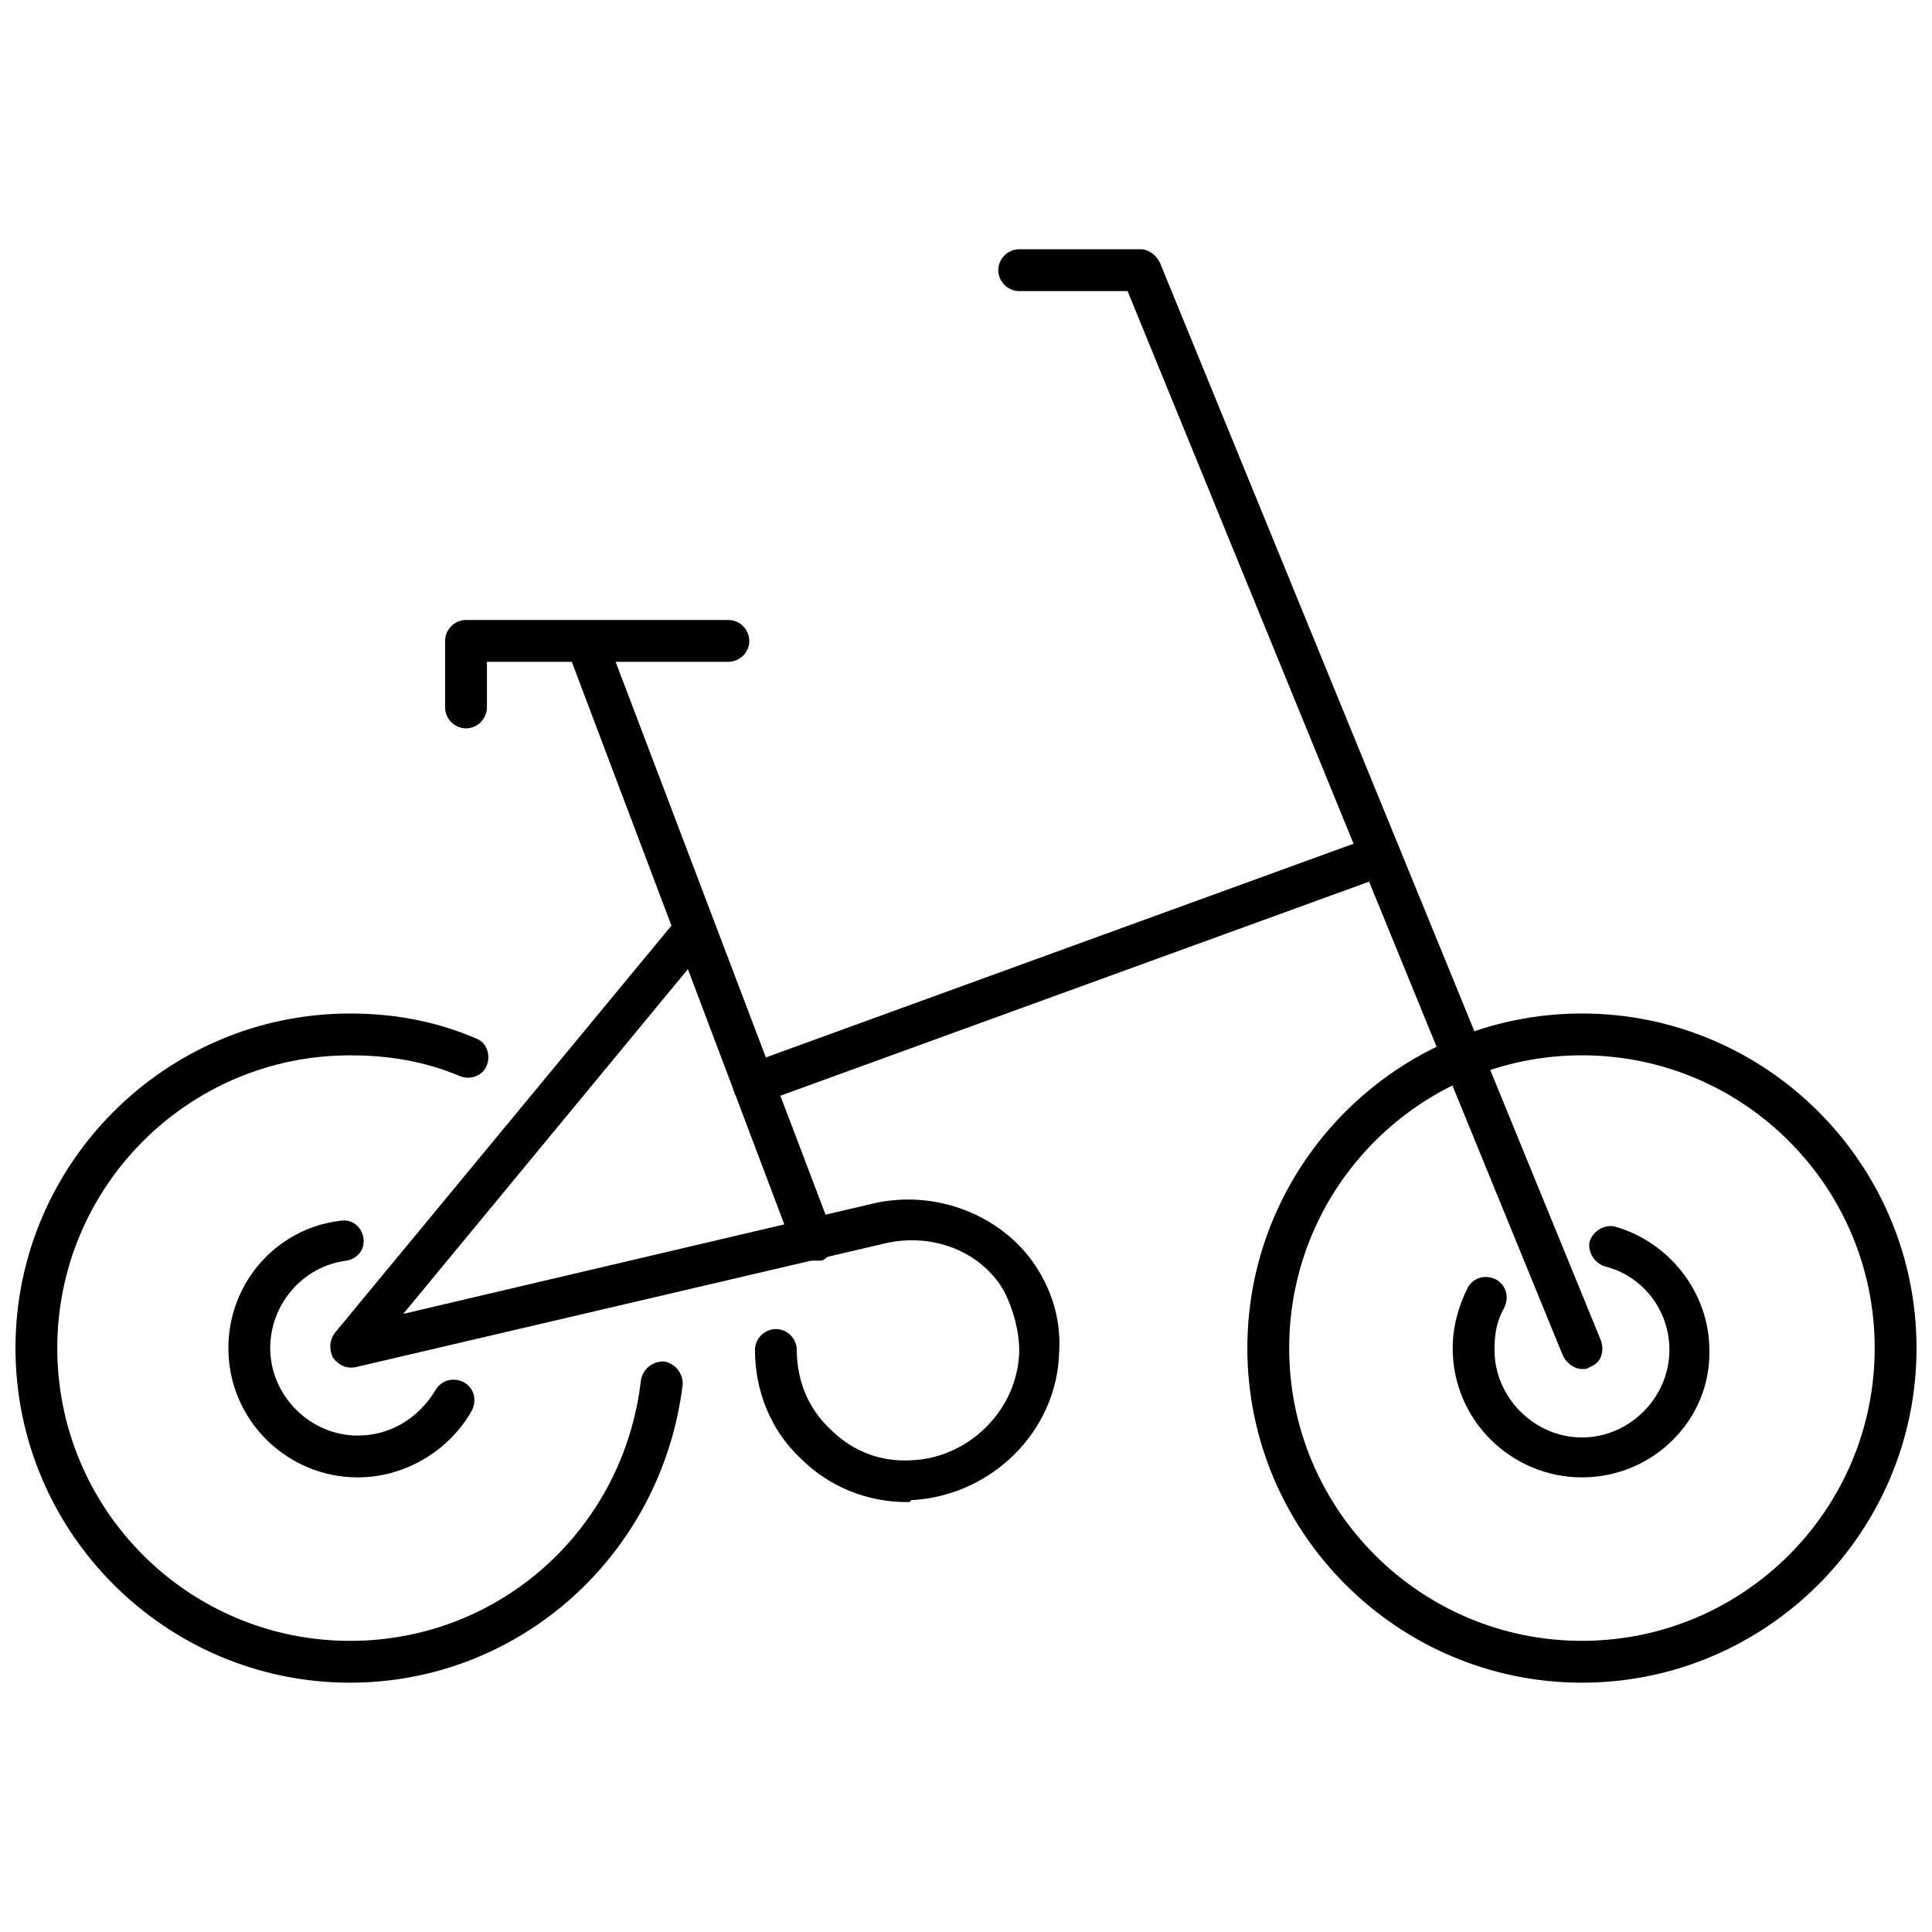
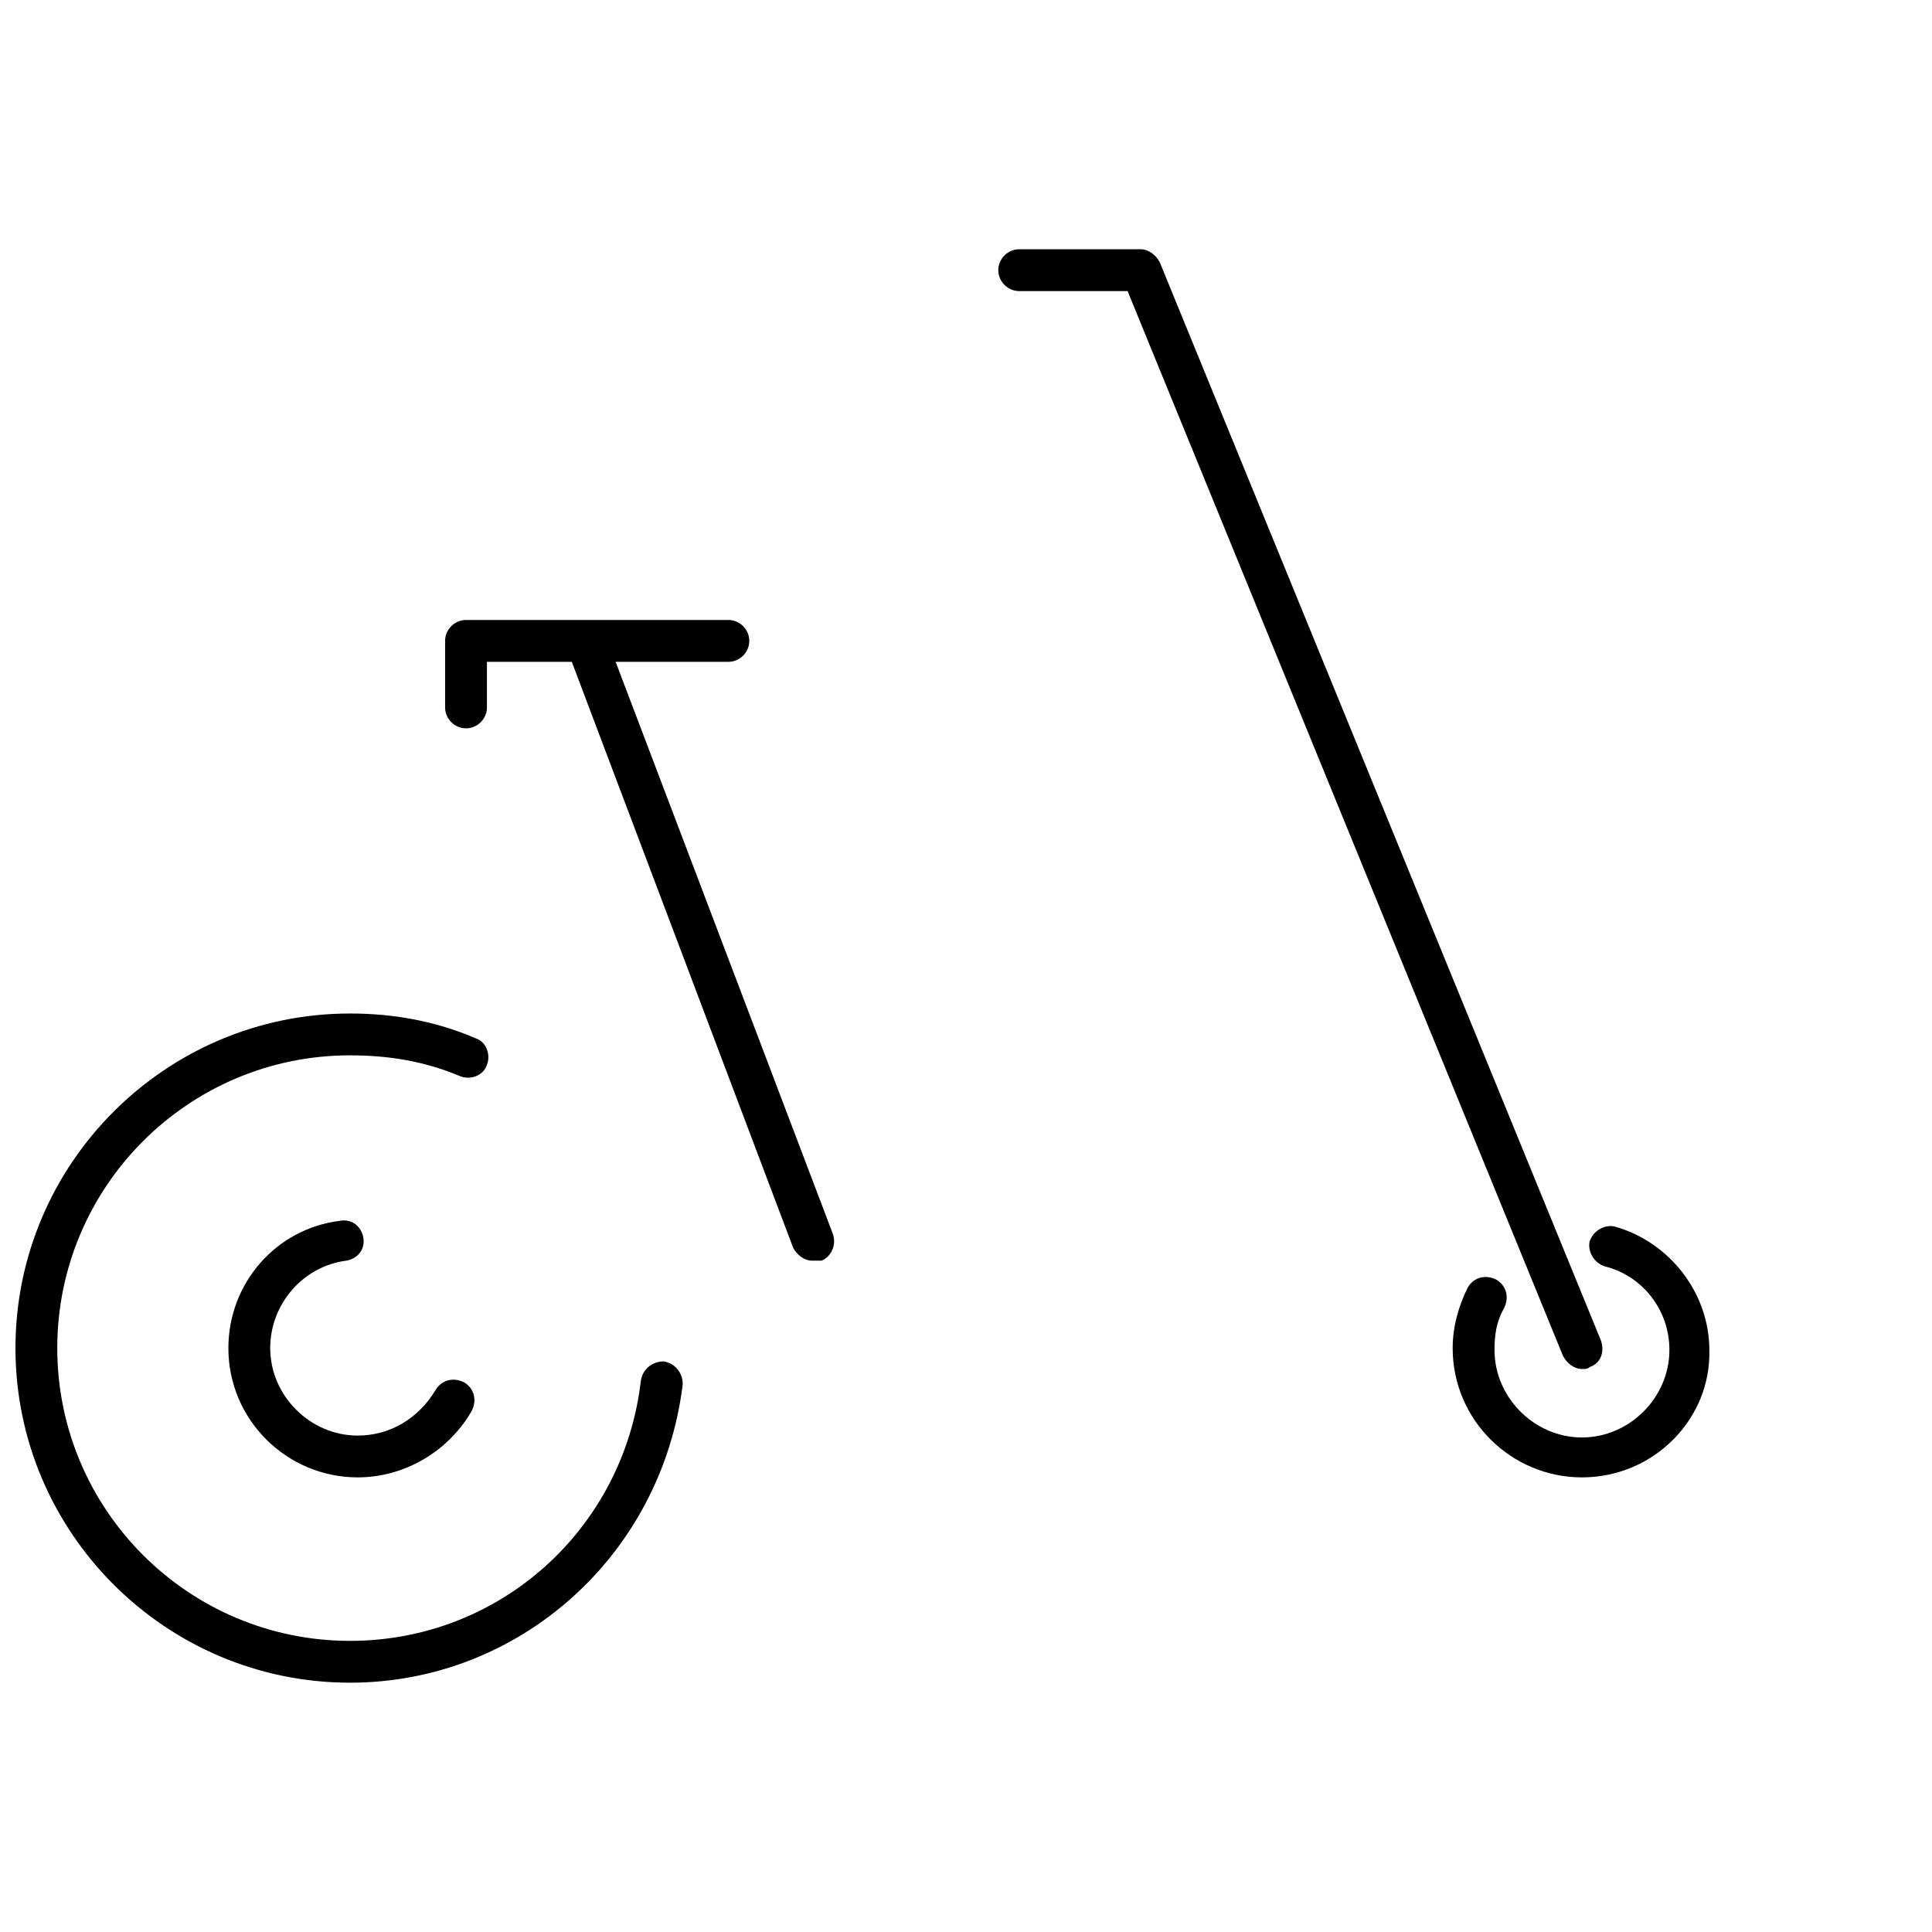
<svg xmlns="http://www.w3.org/2000/svg" width="800px" height="800px" version="1.1" viewBox="144 144 512 512">
  <defs>
    <clipPath id="b">
      <path d="m148.09 412h176.91v178h-176.91z" />
    </clipPath>
    <clipPath id="a">
-       <path d="m474 412h177.9v178h-177.9z" />
-     </clipPath>
+       </clipPath>
  </defs>
  <g clip-path="url(#b)">
    <path d="m236.77 589.93c-48.871 0-88.672-39.801-88.672-88.668 0-48.871 39.801-88.672 88.672-88.672 11.586 0 22.672 2.016 33.25 6.551 3.023 1.008 4.031 4.535 3.023 7.055-1.008 3.023-4.535 4.031-7.055 3.023-9.574-4.031-19.145-5.543-29.223-5.543-42.824 0-77.586 34.762-77.586 77.586s34.762 77.586 77.586 77.586c39.801 0 72.547-29.727 77.082-69.023 0.504-3.023 3.023-5.039 6.047-5.039 3.023 0.504 5.039 3.023 5.039 6.047-5.539 45.344-43.328 79.098-88.164 79.098z" />
  </g>
  <g clip-path="url(#a)">
    <path d="m563.23 589.93c-48.871 0-88.672-39.801-88.672-88.672 0-48.871 39.801-88.672 88.672-88.672s88.672 39.801 88.672 88.672c-0.004 48.871-39.805 88.672-88.672 88.672zm0-166.26c-42.824 0-77.586 34.762-77.586 77.586s34.762 77.586 77.586 77.586 77.586-34.762 77.586-77.586c0-42.82-34.766-77.586-77.586-77.586z" />
  </g>
  <path d="m563.23 506.8c-2.016 0-4.031-1.512-5.039-3.527l-115.37-282.13h-28.719c-3.023 0-5.543-2.519-5.543-5.543 0-3.023 2.519-5.543 5.543-5.543h32.242c2.016 0 4.031 1.512 5.039 3.527l116.88 285.66c1.008 3.023 0 6.047-3.023 7.055-0.5 0.504-1.004 0.504-2.012 0.504z" />
-   <path d="m384.38 542.07c-10.578 0-20.656-4.031-28.215-11.586-8.062-7.559-12.09-18.137-12.09-28.719 0-3.023 2.519-5.543 5.543-5.543 3.023 0 5.543 2.519 5.543 5.543 0 8.062 3.023 15.617 9.07 21.16 5.543 5.543 13.098 8.566 21.16 8.062 15.113-0.504 28.215-13.098 28.719-28.719 0-5.543-1.512-11.082-4.031-16.121-6.047-10.578-19.145-15.617-31.738-12.594l-140.06 32.746c-2.519 0.504-4.535-0.504-6.047-2.519-1.008-2.016-1.008-4.535 0.504-6.551l91.191-110.34c2.016-2.519 5.543-2.519 7.559-0.504 2.519 2.016 2.519 5.543 0.504 7.559l-81.121 98.242 124.44-29.223c17.129-4.031 35.266 3.527 43.832 17.633 4.031 6.551 6.047 14.105 5.543 21.664-0.504 21.16-18.137 38.289-39.297 39.297-0.004 0.508-0.508 0.508-1.012 0.508z" />
  <path d="m359.19 478.09c-2.016 0-4.031-1.512-5.039-3.527l-59.953-158.7c-1.008-3.023 0.504-6.047 3.023-7.055 3.023-1.008 6.047 0.504 7.055 3.023l60.453 159.2c1.008 3.023-0.504 6.047-3.023 7.055h-2.516z" />
  <path d="m267.5 337.02c-3.023 0-5.543-2.519-5.543-5.543v-17.633c0-3.023 2.519-5.543 5.543-5.543h69.527c3.023 0 5.543 2.519 5.543 5.543 0 3.023-2.519 5.543-5.543 5.543h-63.984v12.09c0 3.023-2.519 5.543-5.543 5.543z" />
-   <path d="m343.57 436.78c-2.016 0-4.535-1.512-5.039-3.527-1.008-3.023 0.504-6.047 3.023-7.055l166.26-60.457c3.023-1.008 6.047 0.504 7.055 3.023 1.008 3.023-0.504 6.047-3.023 7.055l-166.26 60.457c-0.504 0.504-1.512 0.504-2.016 0.504z" />
  <path d="m563.23 535.52c-18.641 0-34.258-15.113-34.258-34.258 0-5.543 1.512-11.082 4.031-16.121 1.512-2.519 4.535-3.527 7.559-2.016 2.519 1.512 3.527 4.535 2.016 7.559-2.016 3.527-2.519 7.055-2.519 11.082 0 12.594 10.578 23.176 23.176 23.176 12.594 0 23.176-10.578 23.176-23.176 0-10.578-7.055-19.648-17.129-22.168-3.023-1.008-4.535-4.031-4.031-6.551 1.008-3.023 4.031-4.535 6.551-4.031 14.609 4.031 25.191 17.633 25.191 32.746 0.496 18.141-14.617 33.758-33.762 33.758z" />
  <path d="m238.78 535.52c-18.641 0-34.258-15.113-34.258-34.258 0-17.129 12.594-31.738 29.727-33.754 3.023-0.504 5.543 1.512 6.047 4.535s-1.512 5.543-4.535 6.047c-11.586 1.512-20.152 11.586-20.152 23.176 0 12.594 10.578 23.176 23.176 23.176 8.566 0 16.121-4.535 20.656-12.09 1.512-2.519 4.535-3.527 7.559-2.016 2.519 1.512 3.527 4.535 2.016 7.559-6.055 10.57-17.641 17.625-30.234 17.625z" />
</svg>